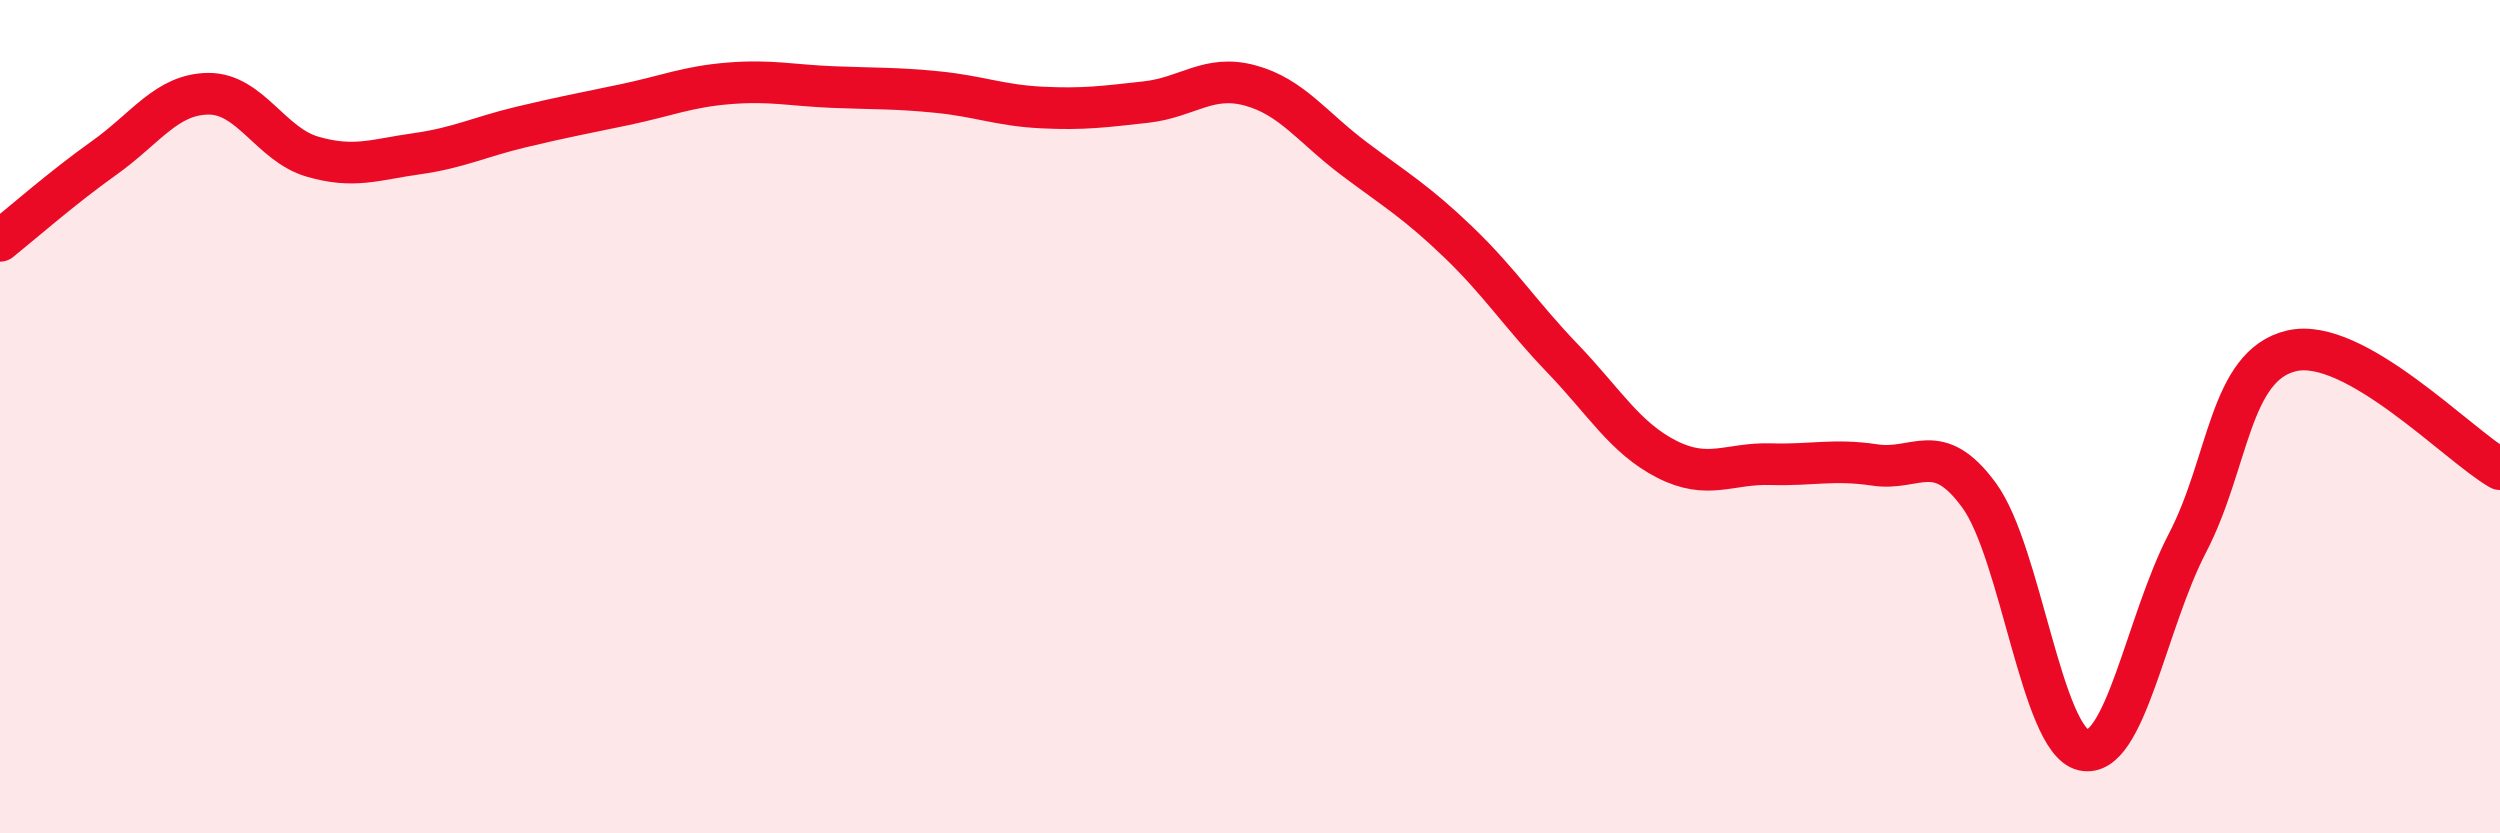
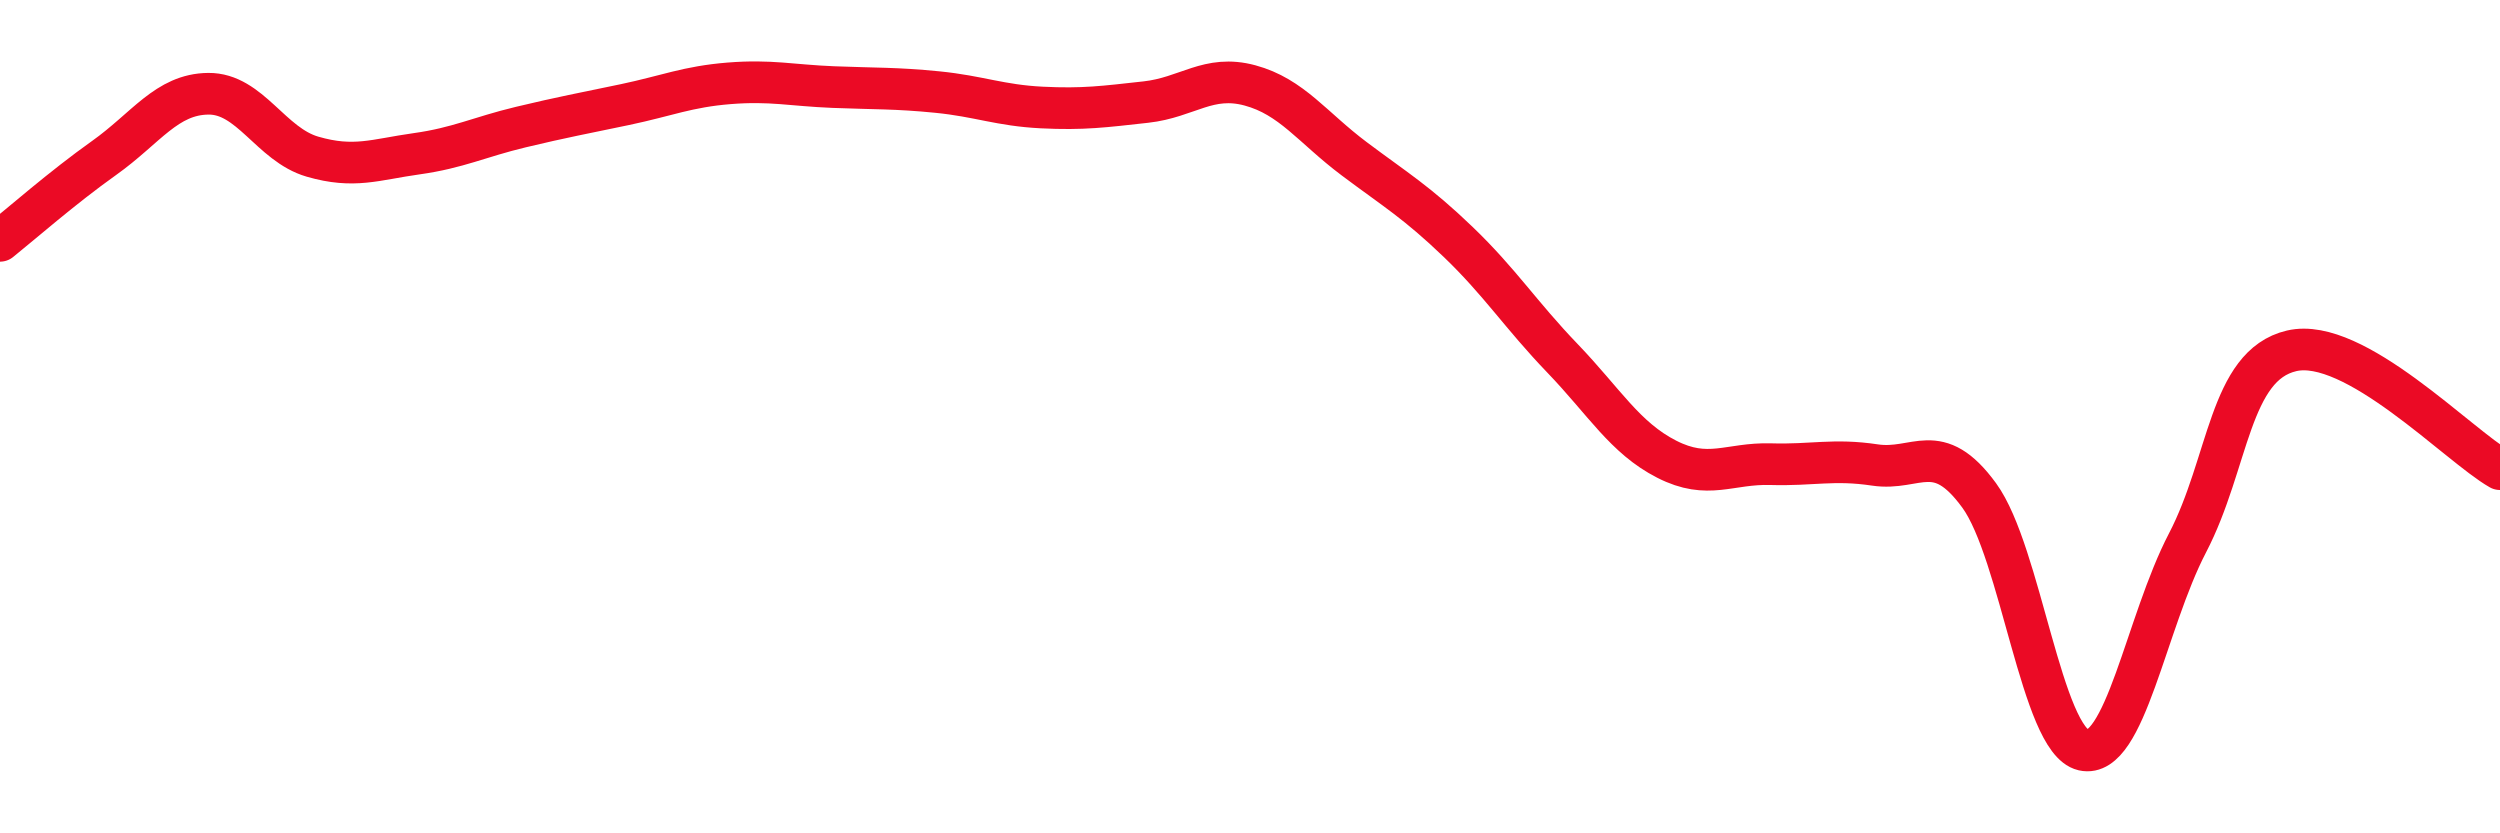
<svg xmlns="http://www.w3.org/2000/svg" width="60" height="20" viewBox="0 0 60 20">
-   <path d="M 0,5.78 C 0.5,5.38 1.5,4.5 2.5,3.79 C 3.5,3.08 4,2.26 5,2.25 C 6,2.24 6.5,3.47 7.5,3.76 C 8.5,4.05 9,3.83 10,3.69 C 11,3.55 11.5,3.29 12.5,3.05 C 13.5,2.81 14,2.72 15,2.51 C 16,2.3 16.5,2.08 17.5,2 C 18.5,1.92 19,2.05 20,2.09 C 21,2.13 21.5,2.11 22.5,2.21 C 23.5,2.31 24,2.53 25,2.58 C 26,2.63 26.5,2.56 27.5,2.45 C 28.5,2.34 29,1.78 30,2.05 C 31,2.32 31.5,3.06 32.5,3.81 C 33.5,4.56 34,4.85 35,5.81 C 36,6.77 36.5,7.56 37.5,8.6 C 38.5,9.64 39,10.51 40,11.02 C 41,11.53 41.5,11.11 42.5,11.14 C 43.5,11.17 44,11.01 45,11.16 C 46,11.31 46.5,10.52 47.5,11.89 C 48.5,13.26 49,17.77 50,18 C 51,18.23 51.5,14.95 52.5,13.03 C 53.5,11.11 53.5,8.77 55,8.42 C 56.5,8.07 59,10.69 60,11.26L60 20L0 20Z" fill="#EB0A25" opacity="0.1" stroke-linecap="round" stroke-linejoin="round" />
  <path d="M 0,5.78 C 0.5,5.38 1.5,4.5 2.5,3.79 C 3.5,3.08 4,2.26 5,2.25 C 6,2.24 6.5,3.47 7.5,3.76 C 8.5,4.05 9,3.83 10,3.69 C 11,3.55 11.5,3.29 12.5,3.05 C 13.5,2.81 14,2.72 15,2.51 C 16,2.3 16.5,2.08 17.5,2 C 18.5,1.92 19,2.05 20,2.09 C 21,2.13 21.5,2.11 22.5,2.21 C 23.5,2.31 24,2.53 25,2.58 C 26,2.63 26.5,2.56 27.5,2.45 C 28.5,2.34 29,1.78 30,2.05 C 31,2.32 31.5,3.06 32.5,3.81 C 33.5,4.56 34,4.85 35,5.81 C 36,6.77 36.5,7.56 37.5,8.6 C 38.5,9.64 39,10.51 40,11.02 C 41,11.53 41.5,11.11 42.5,11.14 C 43.5,11.17 44,11.01 45,11.16 C 46,11.31 46.5,10.52 47.5,11.89 C 48.5,13.26 49,17.77 50,18 C 51,18.23 51.5,14.95 52.5,13.03 C 53.5,11.11 53.5,8.77 55,8.42 C 56.5,8.07 59,10.69 60,11.26" stroke="#EB0A25" stroke-width="1" fill="none" stroke-linecap="round" stroke-linejoin="round" />
</svg>